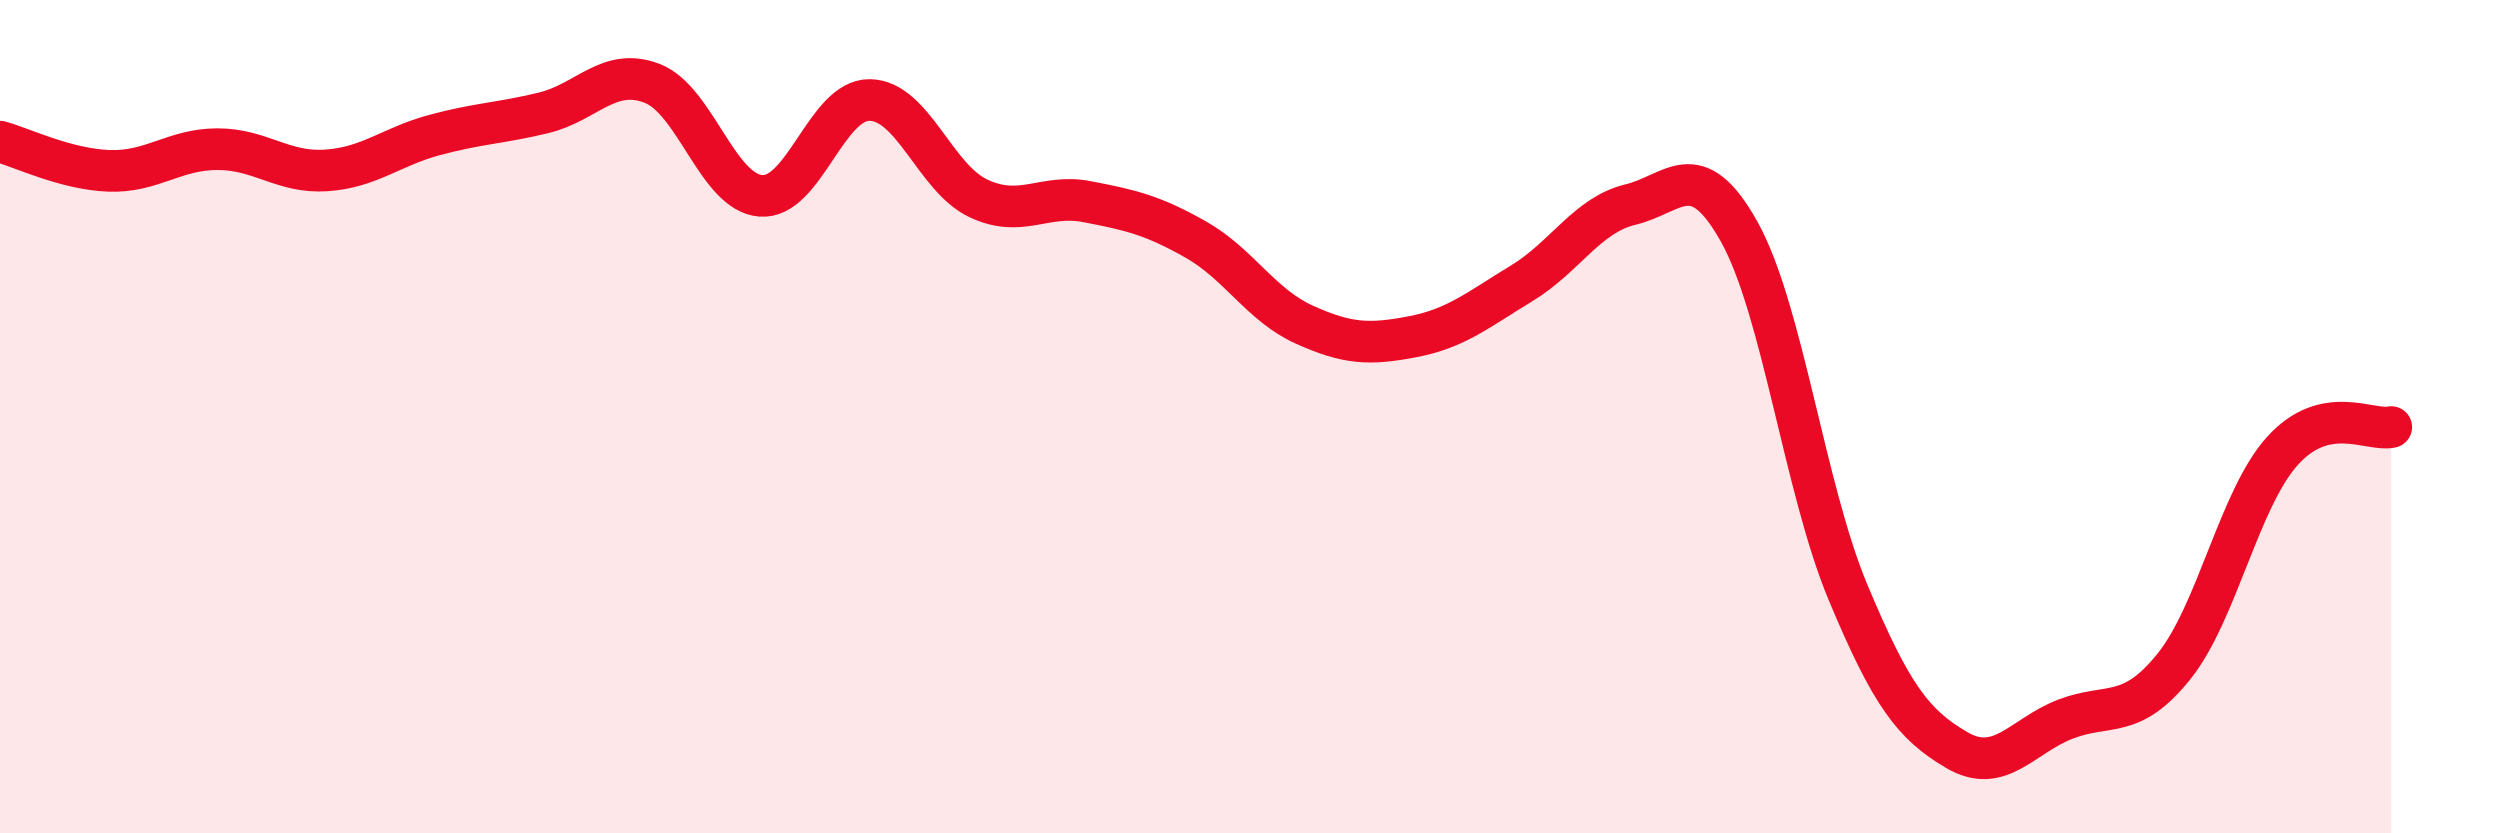
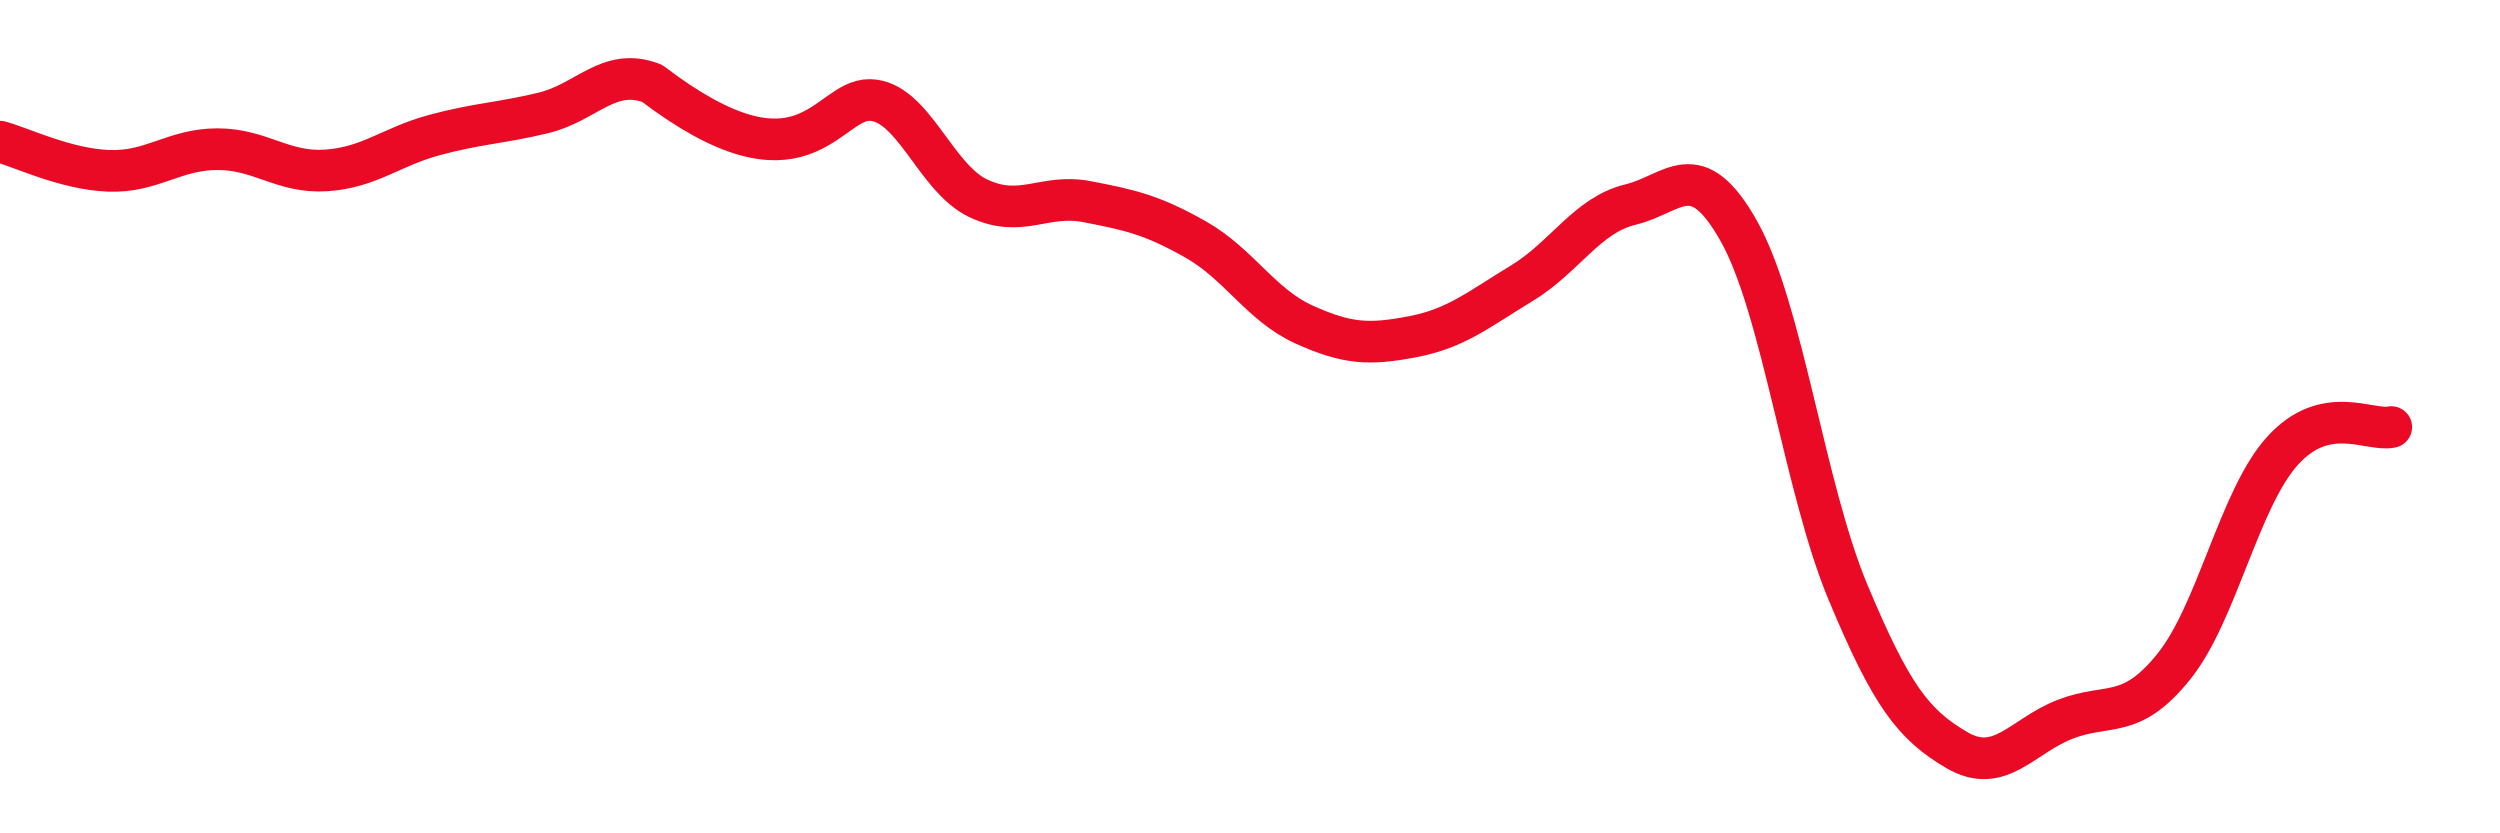
<svg xmlns="http://www.w3.org/2000/svg" width="60" height="20" viewBox="0 0 60 20">
-   <path d="M 0,3.4 C 0.52,3.54 1.57,4.06 2.61,4.1 C 3.65,4.14 4.18,3.58 5.22,3.58 C 6.26,3.58 6.79,4.16 7.83,4.09 C 8.87,4.02 9.39,3.52 10.43,3.24 C 11.47,2.96 12,2.96 13.04,2.71 C 14.08,2.46 14.61,1.6 15.65,2 C 16.69,2.4 17.22,4.62 18.26,4.7 C 19.3,4.78 19.83,2.39 20.87,2.4 C 21.91,2.41 22.44,4.27 23.48,4.76 C 24.52,5.25 25.05,4.64 26.09,4.84 C 27.13,5.04 27.66,5.16 28.7,5.75 C 29.74,6.34 30.26,7.32 31.3,7.79 C 32.34,8.26 32.87,8.28 33.91,8.08 C 34.95,7.88 35.48,7.43 36.52,6.8 C 37.56,6.17 38.09,5.16 39.13,4.91 C 40.17,4.66 40.7,3.7 41.74,5.56 C 42.78,7.42 43.31,11.72 44.35,14.21 C 45.39,16.7 45.92,17.39 46.96,18 C 48,18.61 48.53,17.66 49.57,17.26 C 50.61,16.86 51.13,17.29 52.17,16 C 53.21,14.71 53.74,11.97 54.78,10.82 C 55.82,9.67 56.87,10.36 57.39,10.25L57.39 20L0 20Z" fill="#EB0A25" opacity="0.1" stroke-linecap="round" stroke-linejoin="round" />
-   <path d="M 0,3.4 C 0.52,3.54 1.57,4.06 2.61,4.1 C 3.65,4.14 4.18,3.58 5.22,3.58 C 6.26,3.58 6.79,4.16 7.83,4.09 C 8.87,4.02 9.39,3.52 10.43,3.24 C 11.47,2.96 12,2.96 13.04,2.71 C 14.08,2.46 14.61,1.6 15.65,2 C 16.69,2.4 17.22,4.62 18.26,4.7 C 19.3,4.78 19.83,2.39 20.87,2.4 C 21.91,2.41 22.44,4.27 23.48,4.76 C 24.52,5.25 25.05,4.64 26.09,4.84 C 27.13,5.04 27.66,5.16 28.7,5.75 C 29.74,6.34 30.26,7.32 31.3,7.79 C 32.34,8.26 32.87,8.28 33.91,8.08 C 34.95,7.88 35.48,7.43 36.52,6.8 C 37.56,6.17 38.09,5.16 39.13,4.91 C 40.17,4.66 40.7,3.7 41.74,5.56 C 42.78,7.42 43.31,11.72 44.35,14.21 C 45.39,16.7 45.92,17.39 46.96,18 C 48,18.61 48.53,17.66 49.57,17.26 C 50.61,16.86 51.13,17.29 52.17,16 C 53.21,14.71 53.74,11.97 54.78,10.82 C 55.82,9.67 56.87,10.36 57.39,10.25" stroke="#EB0A25" stroke-width="1" fill="none" stroke-linecap="round" stroke-linejoin="round" />
+   <path d="M 0,3.4 C 0.52,3.54 1.57,4.06 2.61,4.1 C 3.65,4.14 4.18,3.58 5.22,3.58 C 6.26,3.58 6.79,4.16 7.83,4.09 C 8.87,4.02 9.39,3.52 10.43,3.24 C 11.47,2.96 12,2.96 13.04,2.71 C 14.08,2.46 14.61,1.6 15.65,2 C 19.3,4.78 19.83,2.39 20.87,2.4 C 21.91,2.41 22.44,4.27 23.48,4.76 C 24.52,5.25 25.05,4.64 26.09,4.84 C 27.13,5.04 27.66,5.16 28.7,5.75 C 29.74,6.34 30.26,7.32 31.3,7.79 C 32.34,8.26 32.87,8.28 33.91,8.08 C 34.95,7.88 35.48,7.43 36.52,6.8 C 37.56,6.17 38.09,5.16 39.13,4.91 C 40.17,4.66 40.7,3.7 41.74,5.56 C 42.78,7.42 43.31,11.72 44.35,14.21 C 45.39,16.7 45.92,17.39 46.96,18 C 48,18.61 48.53,17.66 49.57,17.26 C 50.61,16.86 51.13,17.29 52.17,16 C 53.21,14.71 53.74,11.97 54.78,10.82 C 55.82,9.67 56.87,10.36 57.39,10.25" stroke="#EB0A25" stroke-width="1" fill="none" stroke-linecap="round" stroke-linejoin="round" />
</svg>